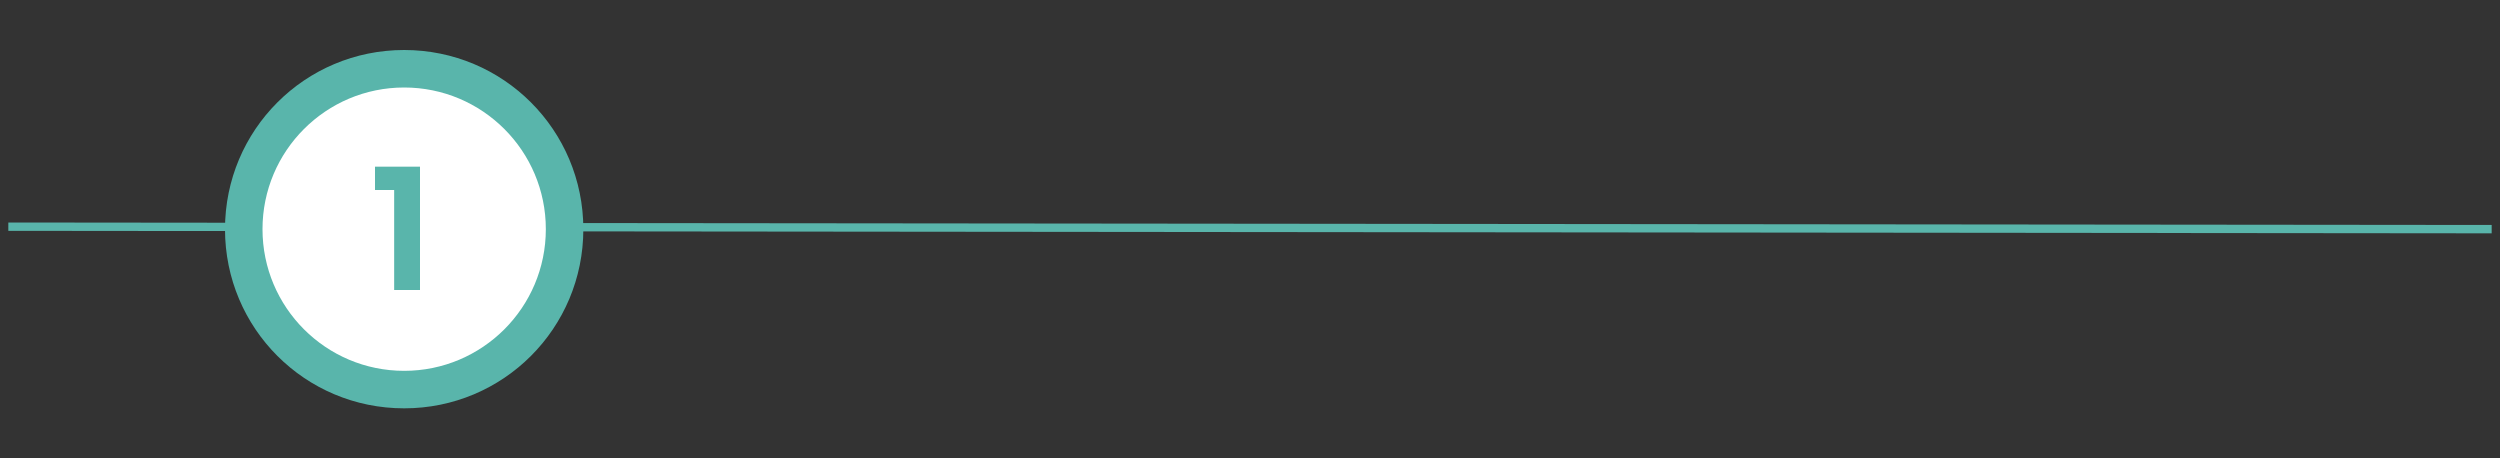
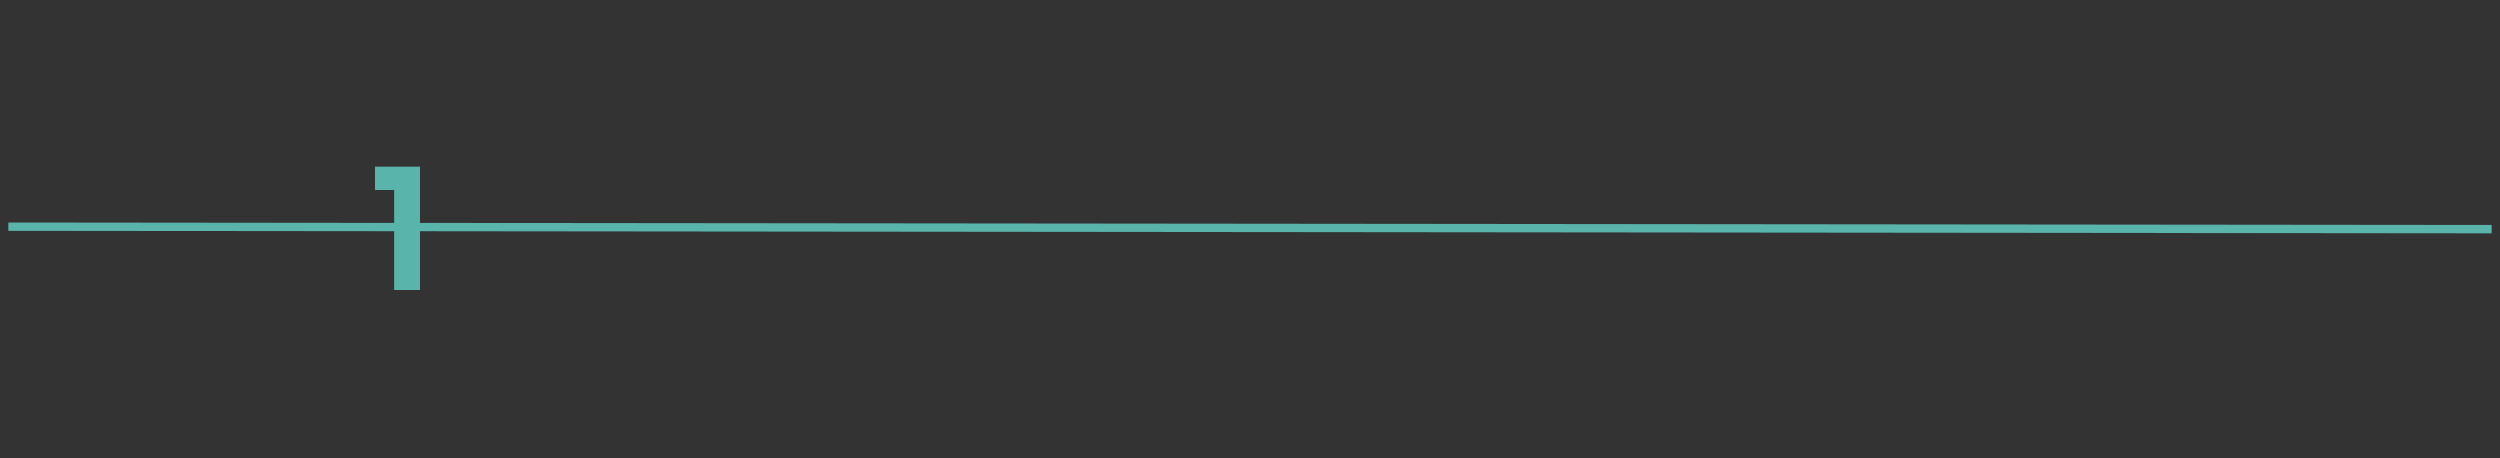
<svg xmlns="http://www.w3.org/2000/svg" id="Livello_1" data-name="Livello 1" viewBox="0 0 300 55">
  <rect x="0" y="0" width="300" height="55" fill="#333333" stroke="none" />
  <defs>
    <style>      .cls-1 {        fill: none;        stroke: #59b5ab;      }      .cls-2 {        fill: #59b5ab;      }      .cls-2, .cls-3 {        stroke-width: 0px;      }      .cls-3 {        fill: #fff;      }    </style>
  </defs>
  <line class="cls-1" x1="1" y1="27.2" x2="299" y2="27.5" />
-   <path class="cls-2" d="M48.5,49c-11.9,0-21.5-9.6-21.5-21.5S36.6,6,48.5,6s21.5,9.6,21.5,21.5-9.6,21.5-21.5,21.5ZM48.5,15.1c-6.8,0-12.4,5.6-12.4,12.4s5.6,12.4,12.4,12.4,12.4-5.6,12.4-12.4-5.6-12.4-12.4-12.4Z" />
-   <circle class="cls-3" cx="48.5" cy="27.5" r="17" />
  <path class="cls-2" d="M50.4,20v14.8h-3.1v-12h-2.3v-2.8h5.4Z" />
</svg>